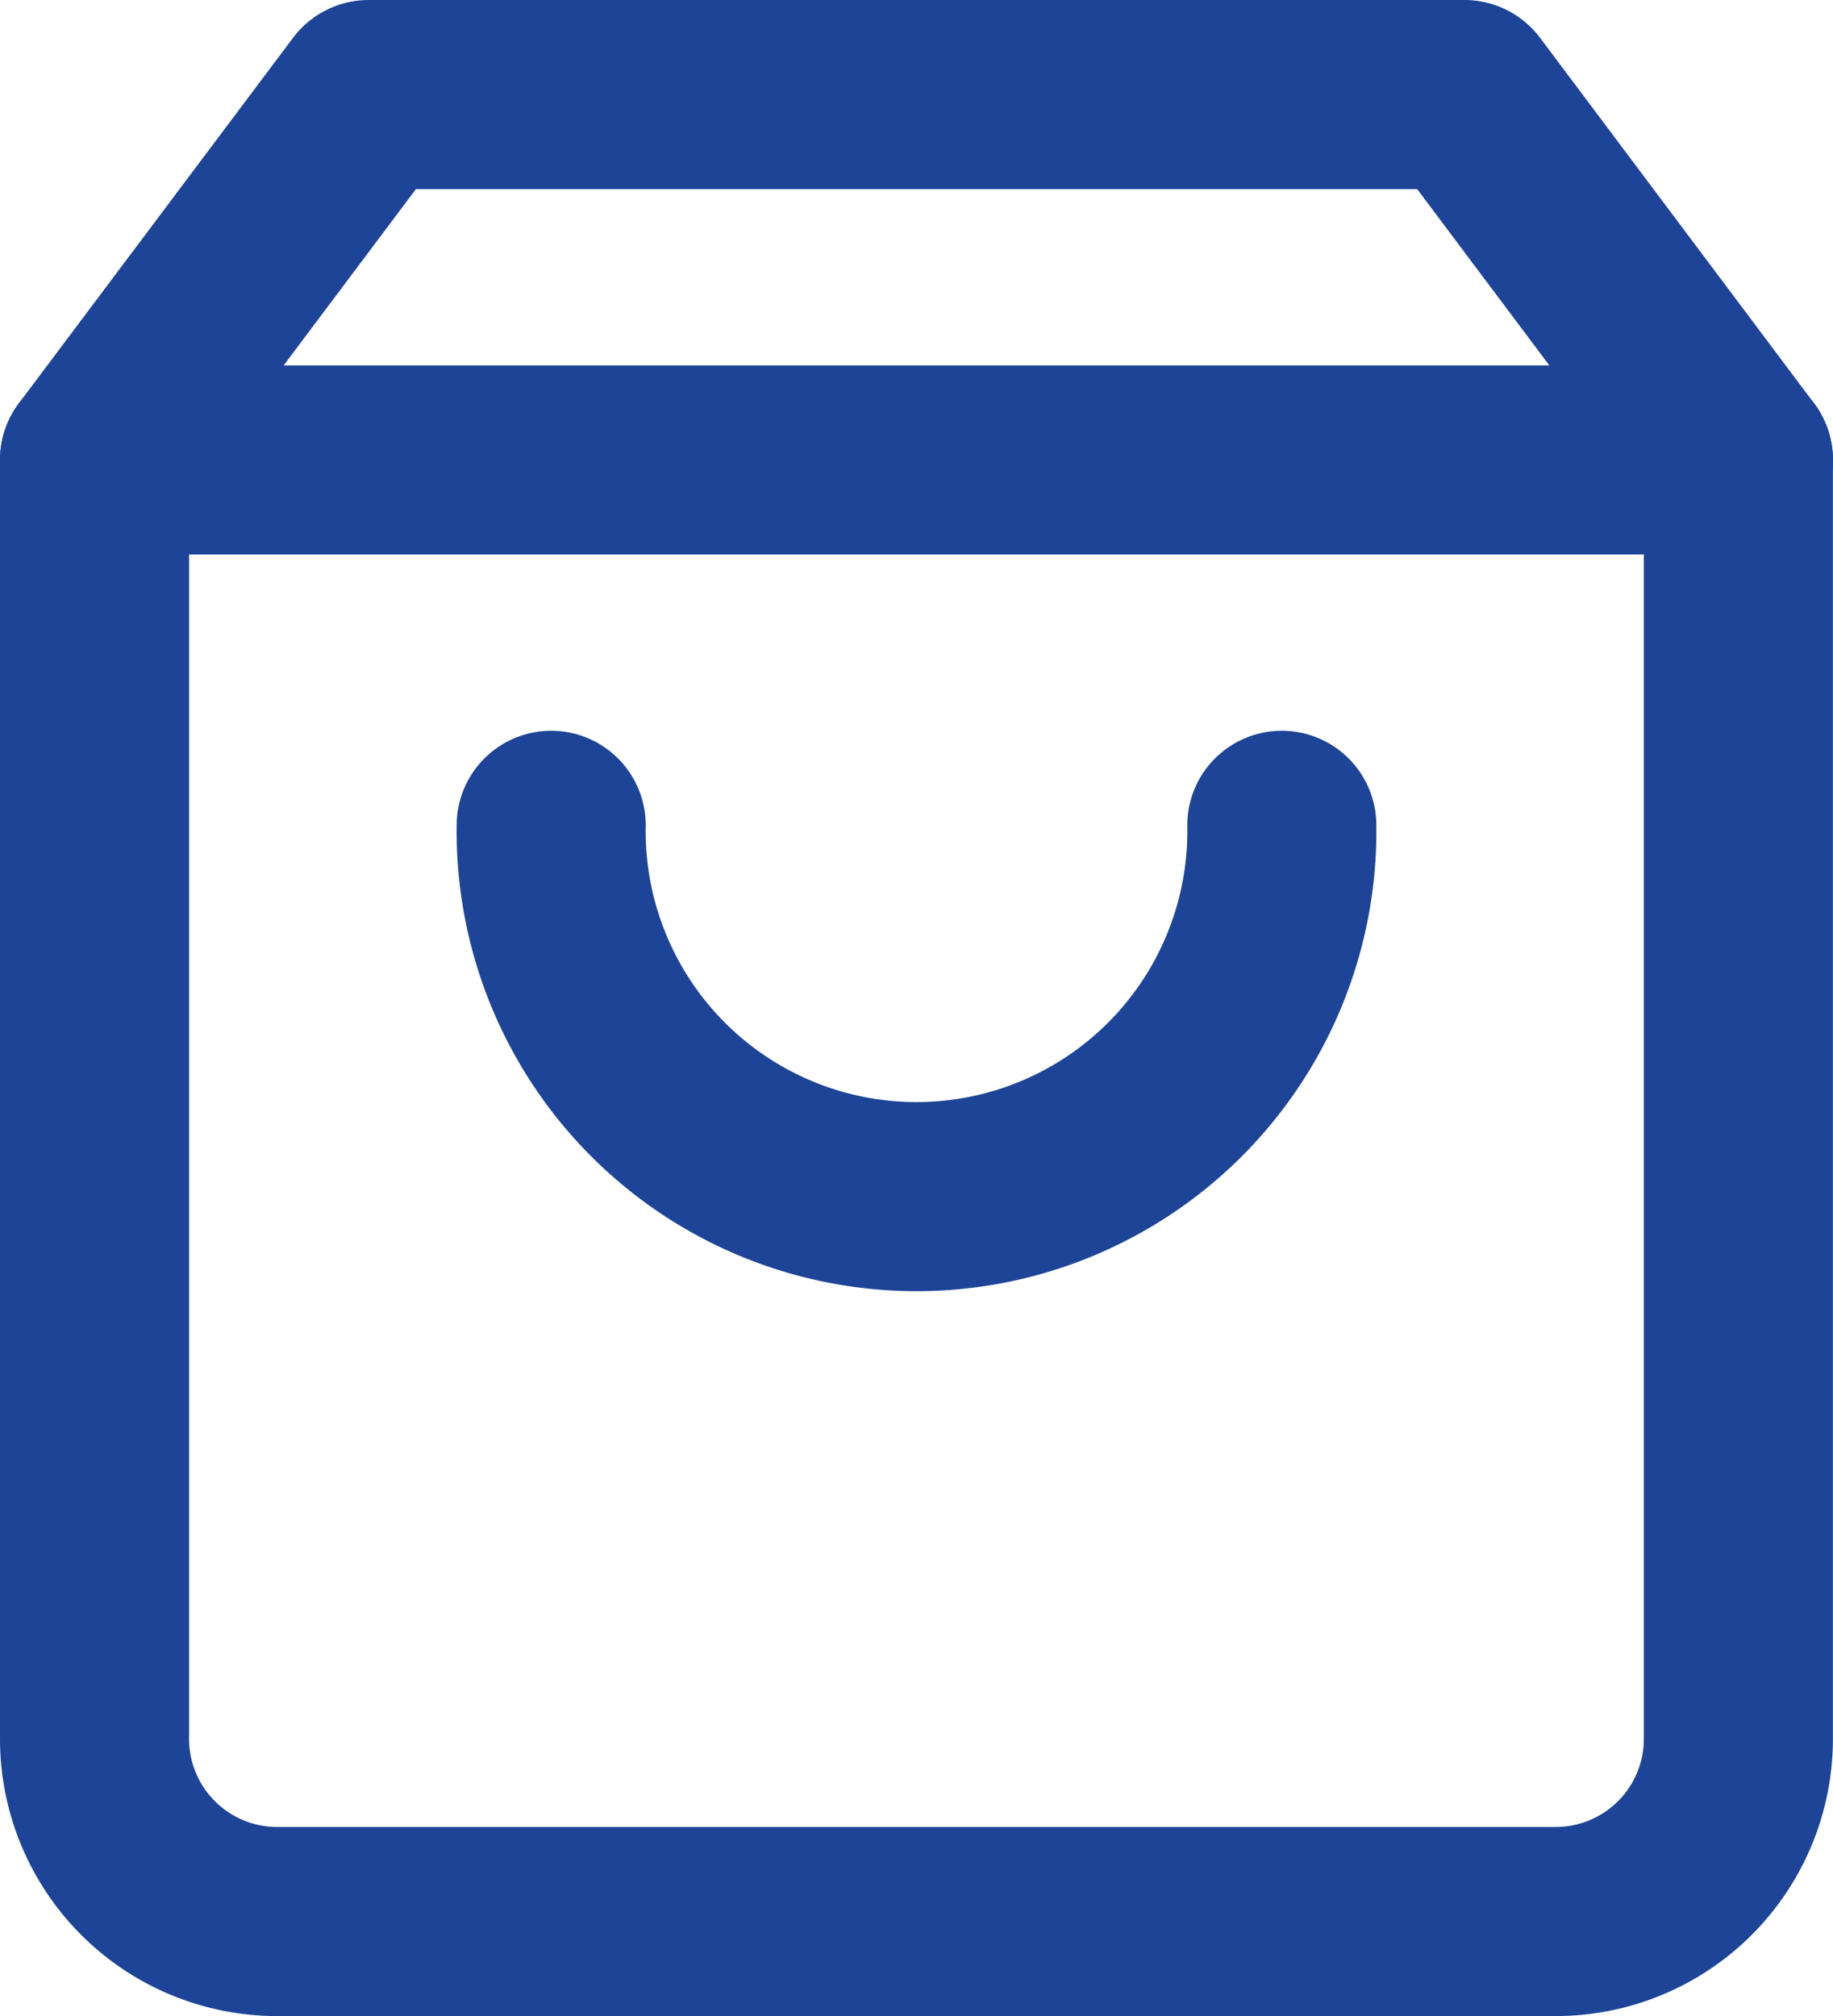
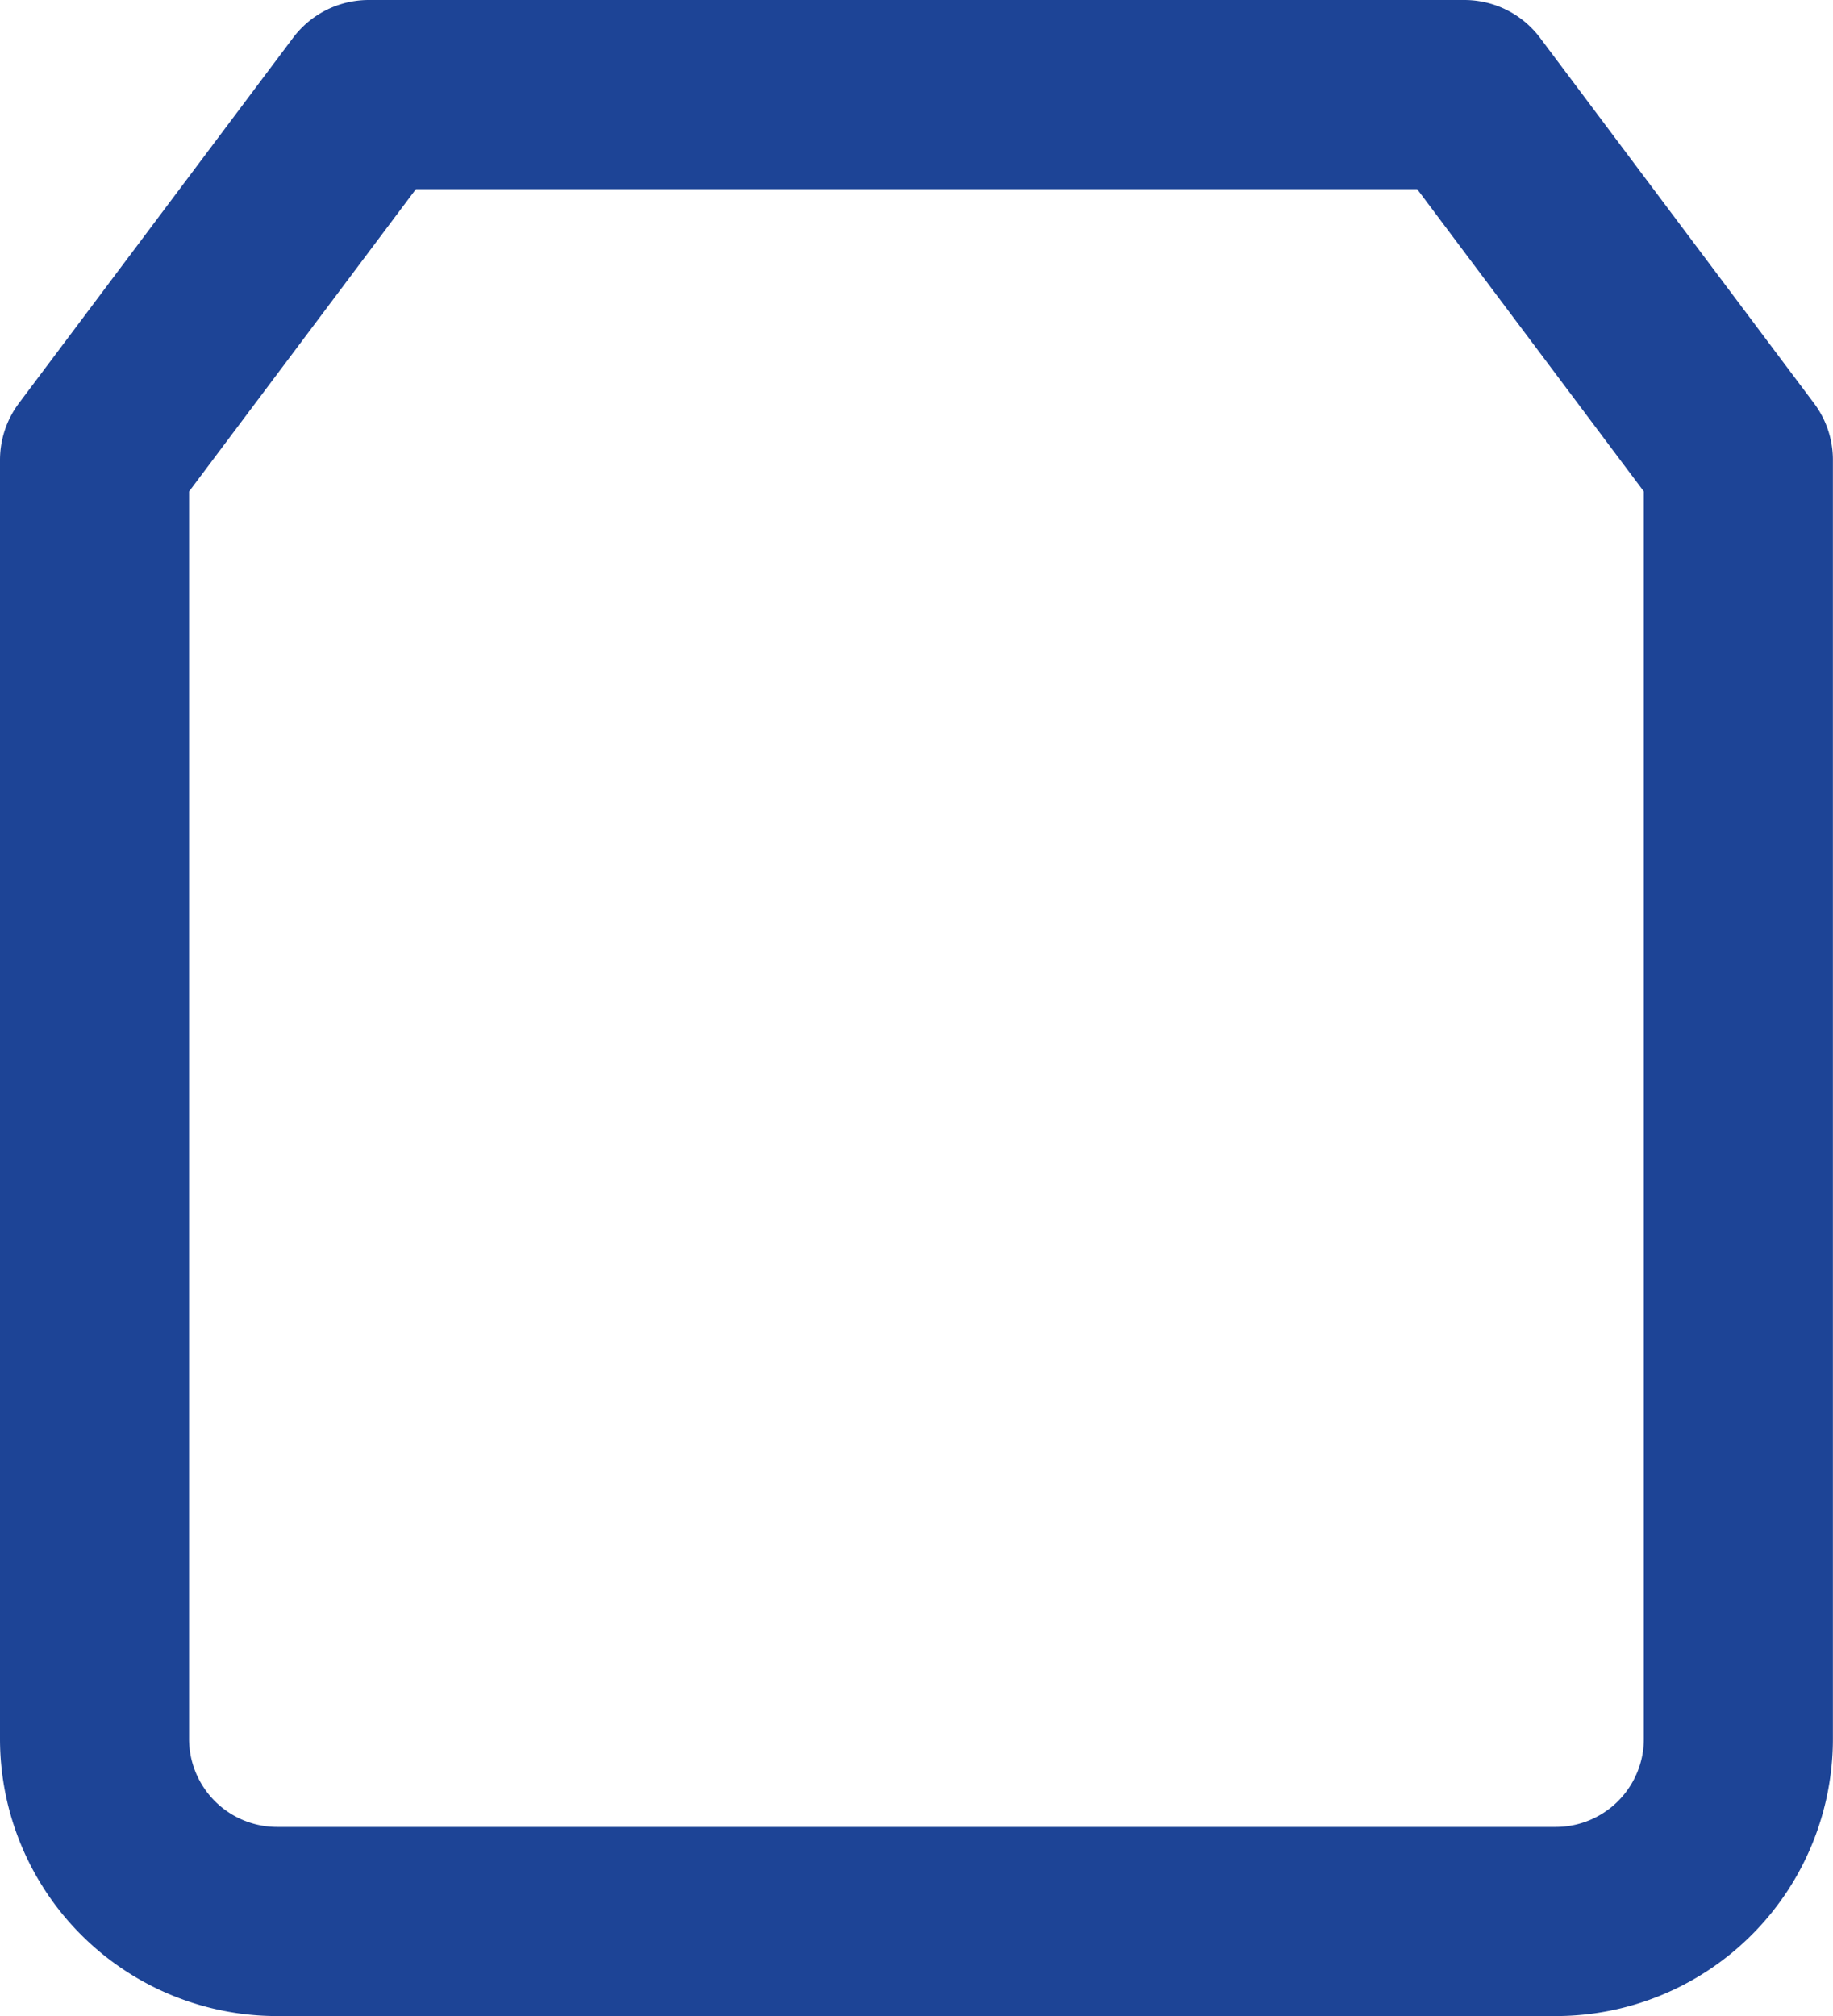
<svg xmlns="http://www.w3.org/2000/svg" width="19.391" height="21.323" viewBox="0 0 19.391 21.323">
  <g id="bag-icon" transform="translate(1 1)">
    <path id="Path_3" data-name="Path 3" d="M7.4,3,4.5,6.865V20.391a1.932,1.932,0,0,0,1.932,1.932H19.958a1.932,1.932,0,0,0,1.932-1.932V6.865L18.992,3Z" transform="translate(-4.5 -3)" fill="none" stroke="#1d4496" stroke-linecap="round" stroke-linejoin="round" stroke-width="2" />
-     <path id="Path_4" data-name="Path 4" d="M4.5,9H21.891" transform="translate(-4.5 -5.135)" fill="none" stroke="#1d4496" stroke-linecap="round" stroke-linejoin="round" stroke-width="2" />
-     <path id="Path_5" data-name="Path 5" d="M19.729,15A3.865,3.865,0,1,1,12,15" transform="translate(-7.169 -7.271)" fill="none" stroke="#1d4496" stroke-linecap="round" stroke-linejoin="round" stroke-width="2" />
  </g>
</svg>